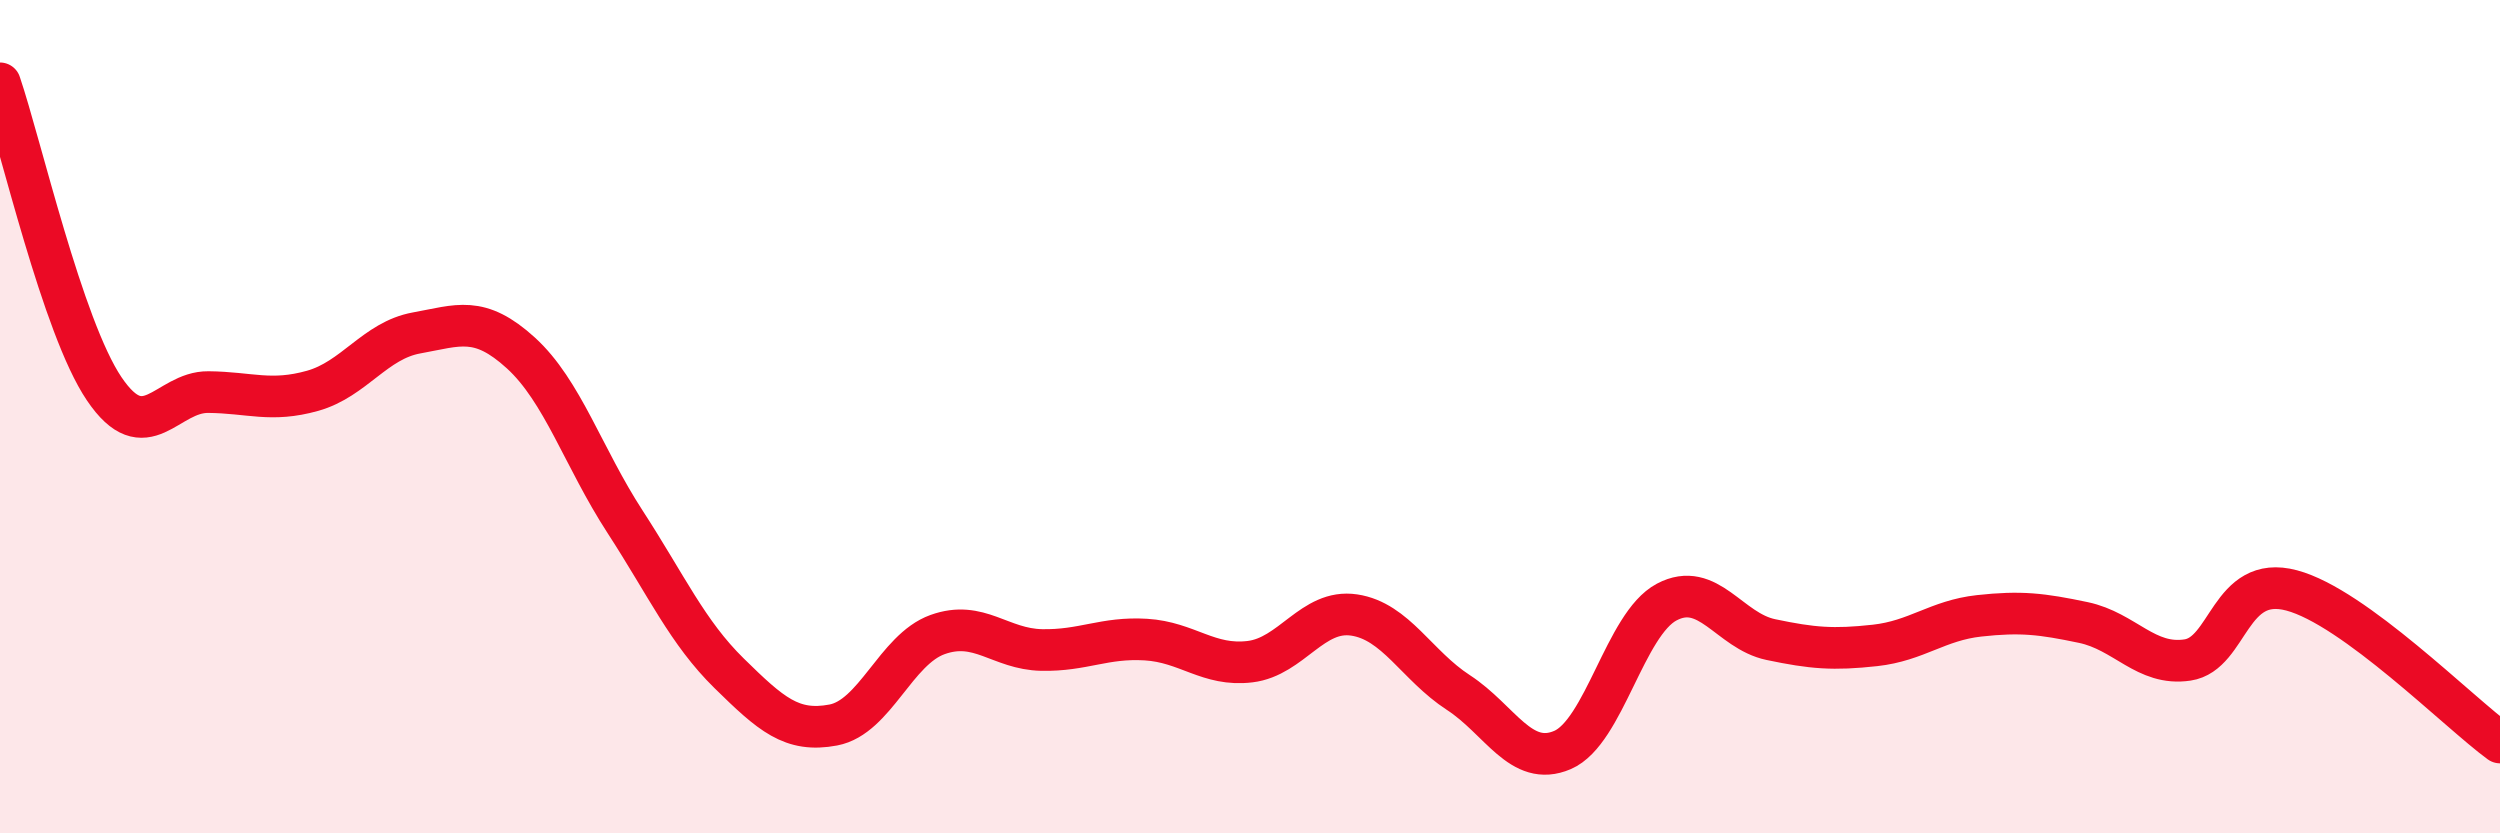
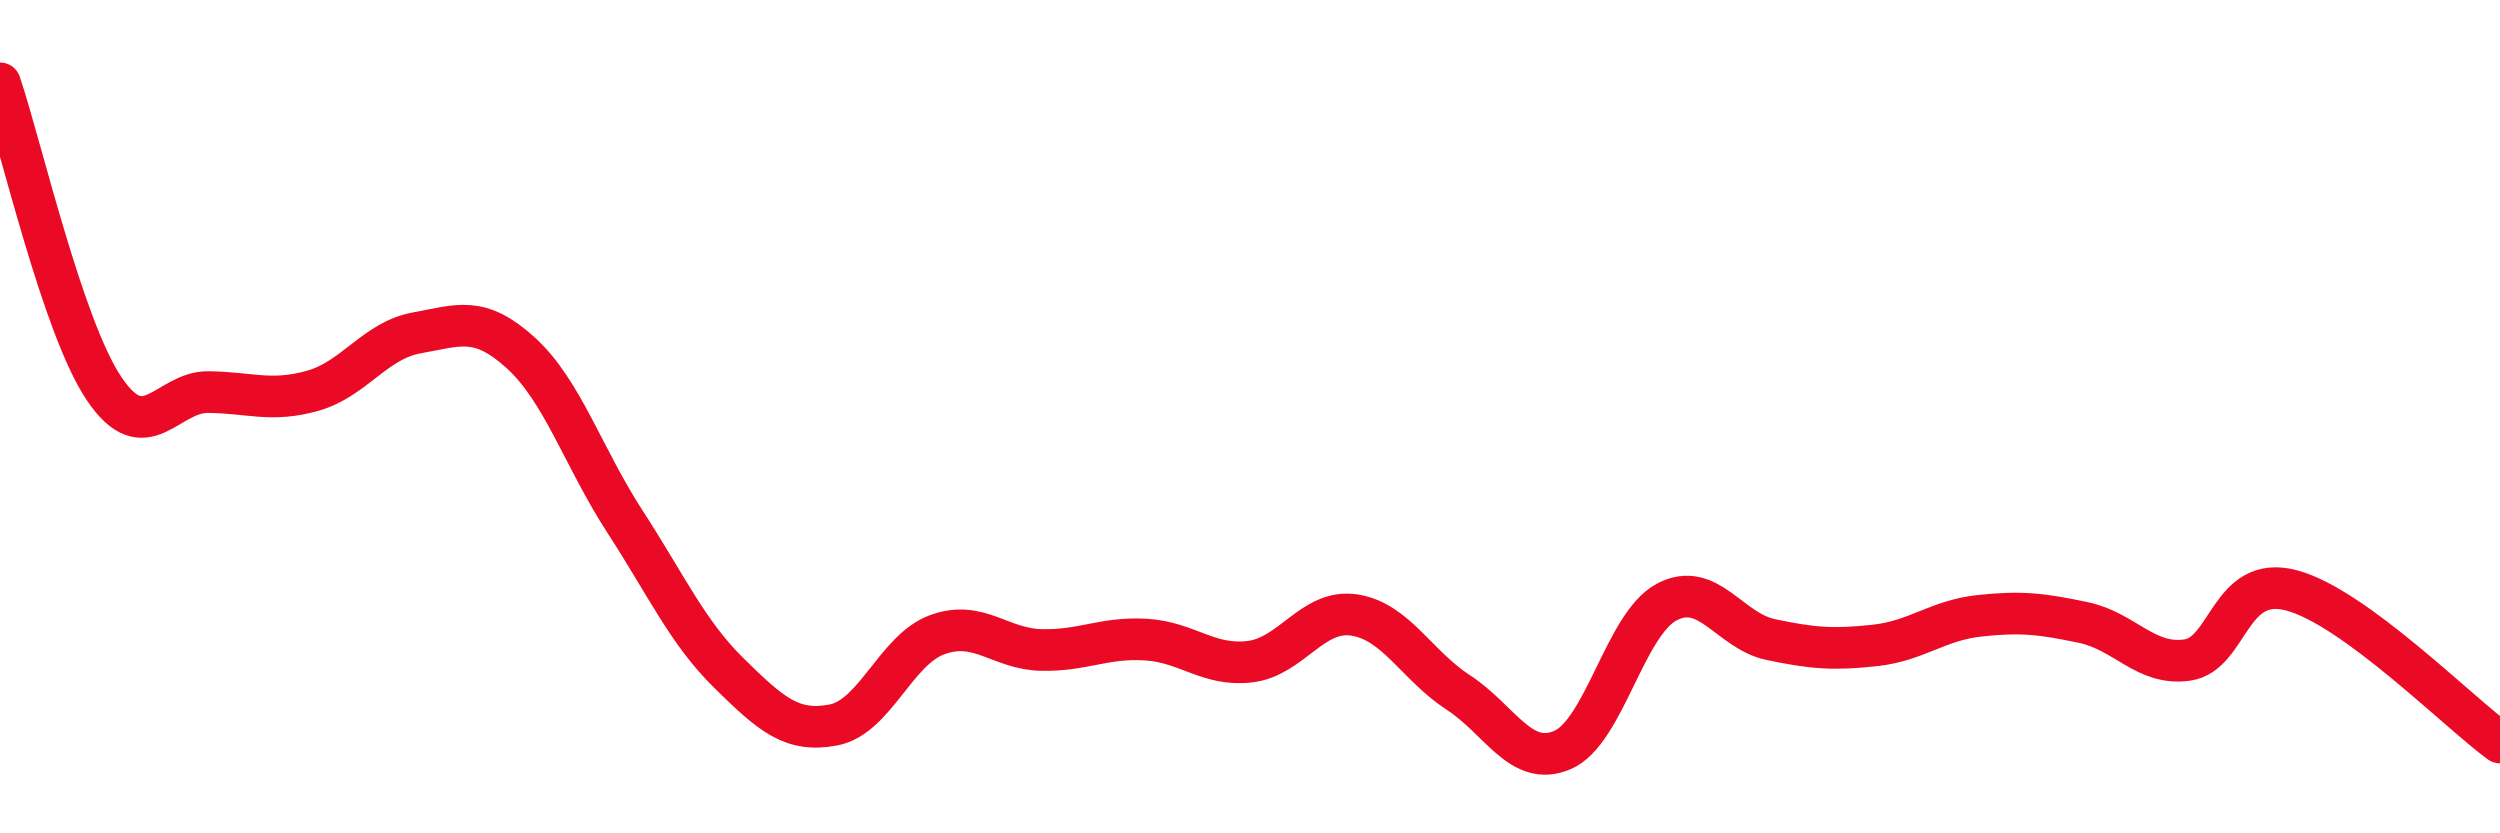
<svg xmlns="http://www.w3.org/2000/svg" width="60" height="20" viewBox="0 0 60 20">
-   <path d="M 0,2 C 0.5,3.47 1.5,7.85 2.5,9.33 C 3.5,10.81 4,9.4 5,9.41 C 6,9.42 6.5,9.66 7.5,9.38 C 8.5,9.1 9,8.17 10,7.99 C 11,7.81 11.5,7.56 12.5,8.47 C 13.5,9.38 14,10.98 15,12.52 C 16,14.06 16.5,15.18 17.5,16.16 C 18.5,17.14 19,17.59 20,17.4 C 21,17.21 21.5,15.59 22.5,15.23 C 23.5,14.87 24,15.58 25,15.6 C 26,15.62 26.5,15.29 27.5,15.35 C 28.5,15.41 29,16 30,15.88 C 31,15.76 31.5,14.61 32.5,14.76 C 33.5,14.91 34,15.97 35,16.62 C 36,17.27 36.5,18.43 37.5,18 C 38.5,17.57 39,14.98 40,14.45 C 41,13.92 41.5,15.14 42.5,15.35 C 43.5,15.56 44,15.6 45,15.49 C 46,15.38 46.5,14.89 47.5,14.78 C 48.5,14.67 49,14.73 50,14.94 C 51,15.15 51.5,15.99 52.5,15.84 C 53.5,15.69 53.5,13.77 55,14.17 C 56.5,14.57 59,17.09 60,17.82L60 20L0 20Z" fill="#EB0A25" opacity="0.1" stroke-linecap="round" stroke-linejoin="round" />
  <path d="M 0,2 C 0.5,3.47 1.5,7.85 2.5,9.33 C 3.5,10.81 4,9.4 5,9.41 C 6,9.42 6.5,9.66 7.5,9.38 C 8.5,9.1 9,8.17 10,7.99 C 11,7.81 11.5,7.56 12.5,8.47 C 13.5,9.38 14,10.98 15,12.52 C 16,14.06 16.5,15.18 17.5,16.16 C 18.5,17.14 19,17.59 20,17.4 C 21,17.21 21.5,15.59 22.5,15.23 C 23.5,14.87 24,15.58 25,15.6 C 26,15.62 26.5,15.29 27.5,15.35 C 28.5,15.41 29,16 30,15.88 C 31,15.76 31.5,14.61 32.5,14.76 C 33.5,14.91 34,15.97 35,16.62 C 36,17.27 36.5,18.43 37.5,18 C 38.5,17.57 39,14.98 40,14.45 C 41,13.92 41.5,15.14 42.5,15.35 C 43.5,15.56 44,15.6 45,15.49 C 46,15.38 46.5,14.89 47.5,14.78 C 48.5,14.67 49,14.73 50,14.94 C 51,15.15 51.5,15.99 52.5,15.84 C 53.5,15.69 53.5,13.77 55,14.17 C 56.5,14.57 59,17.09 60,17.82" stroke="#EB0A25" stroke-width="1" fill="none" stroke-linecap="round" stroke-linejoin="round" />
</svg>